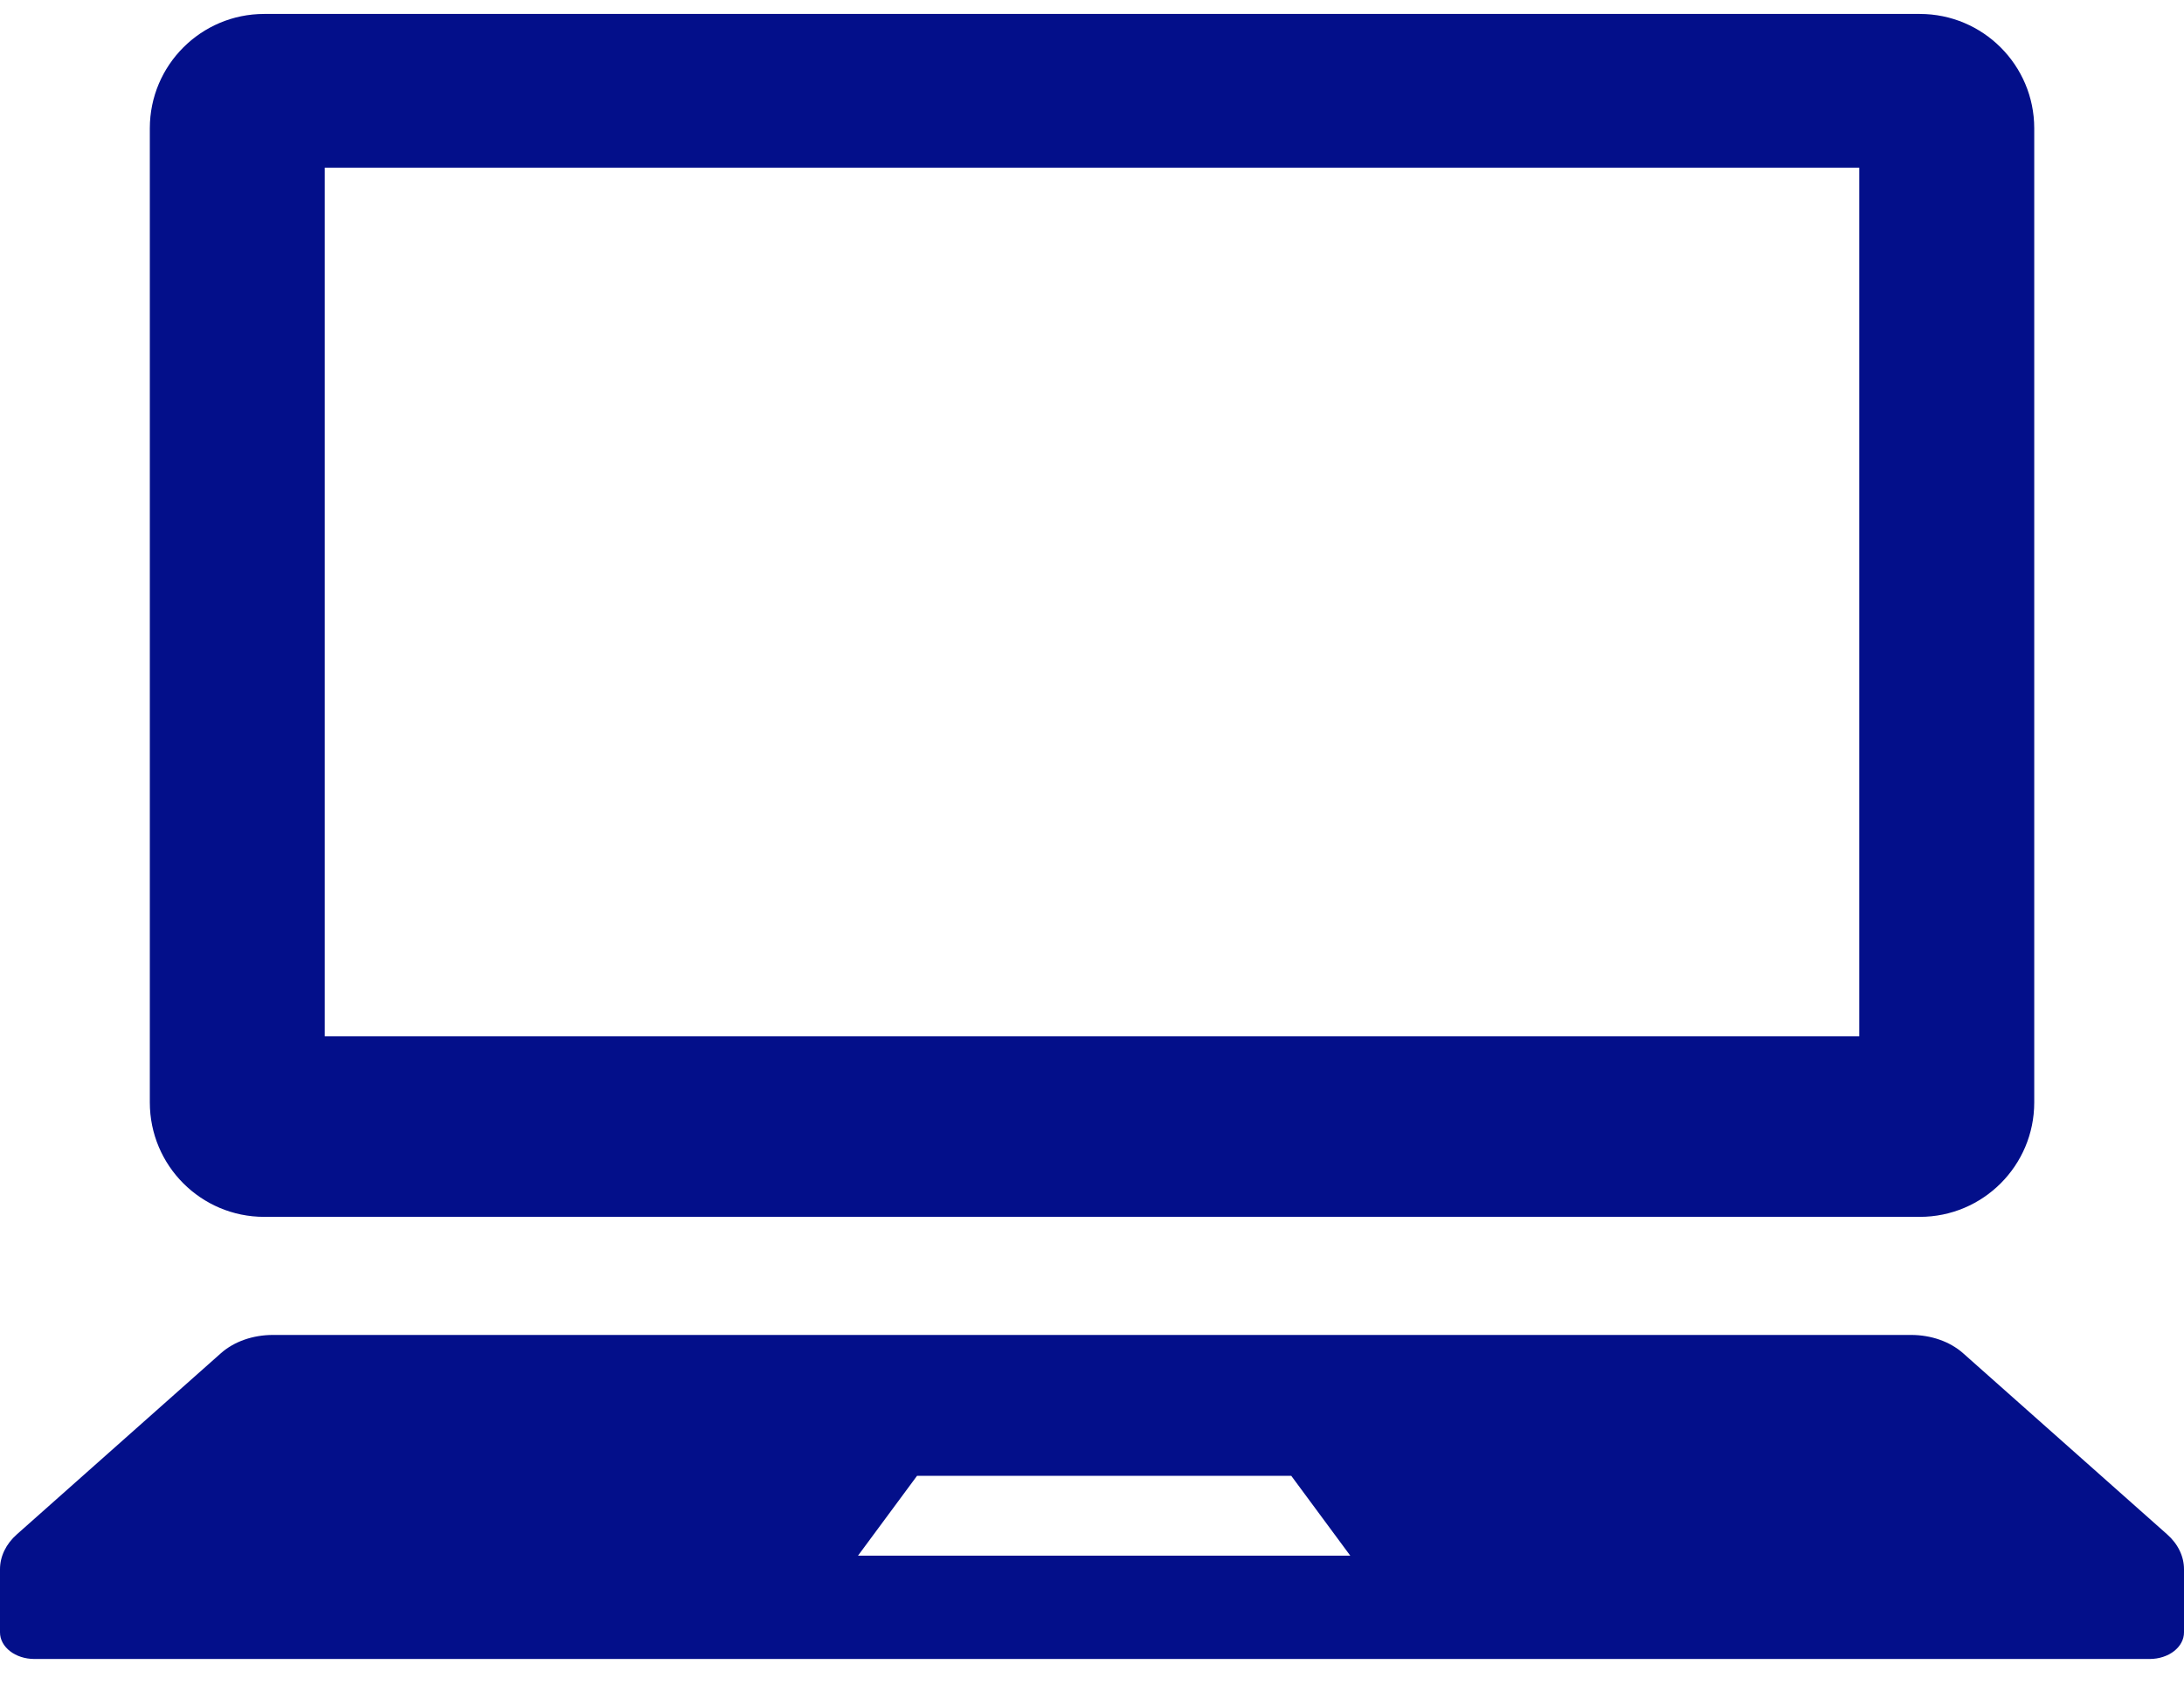
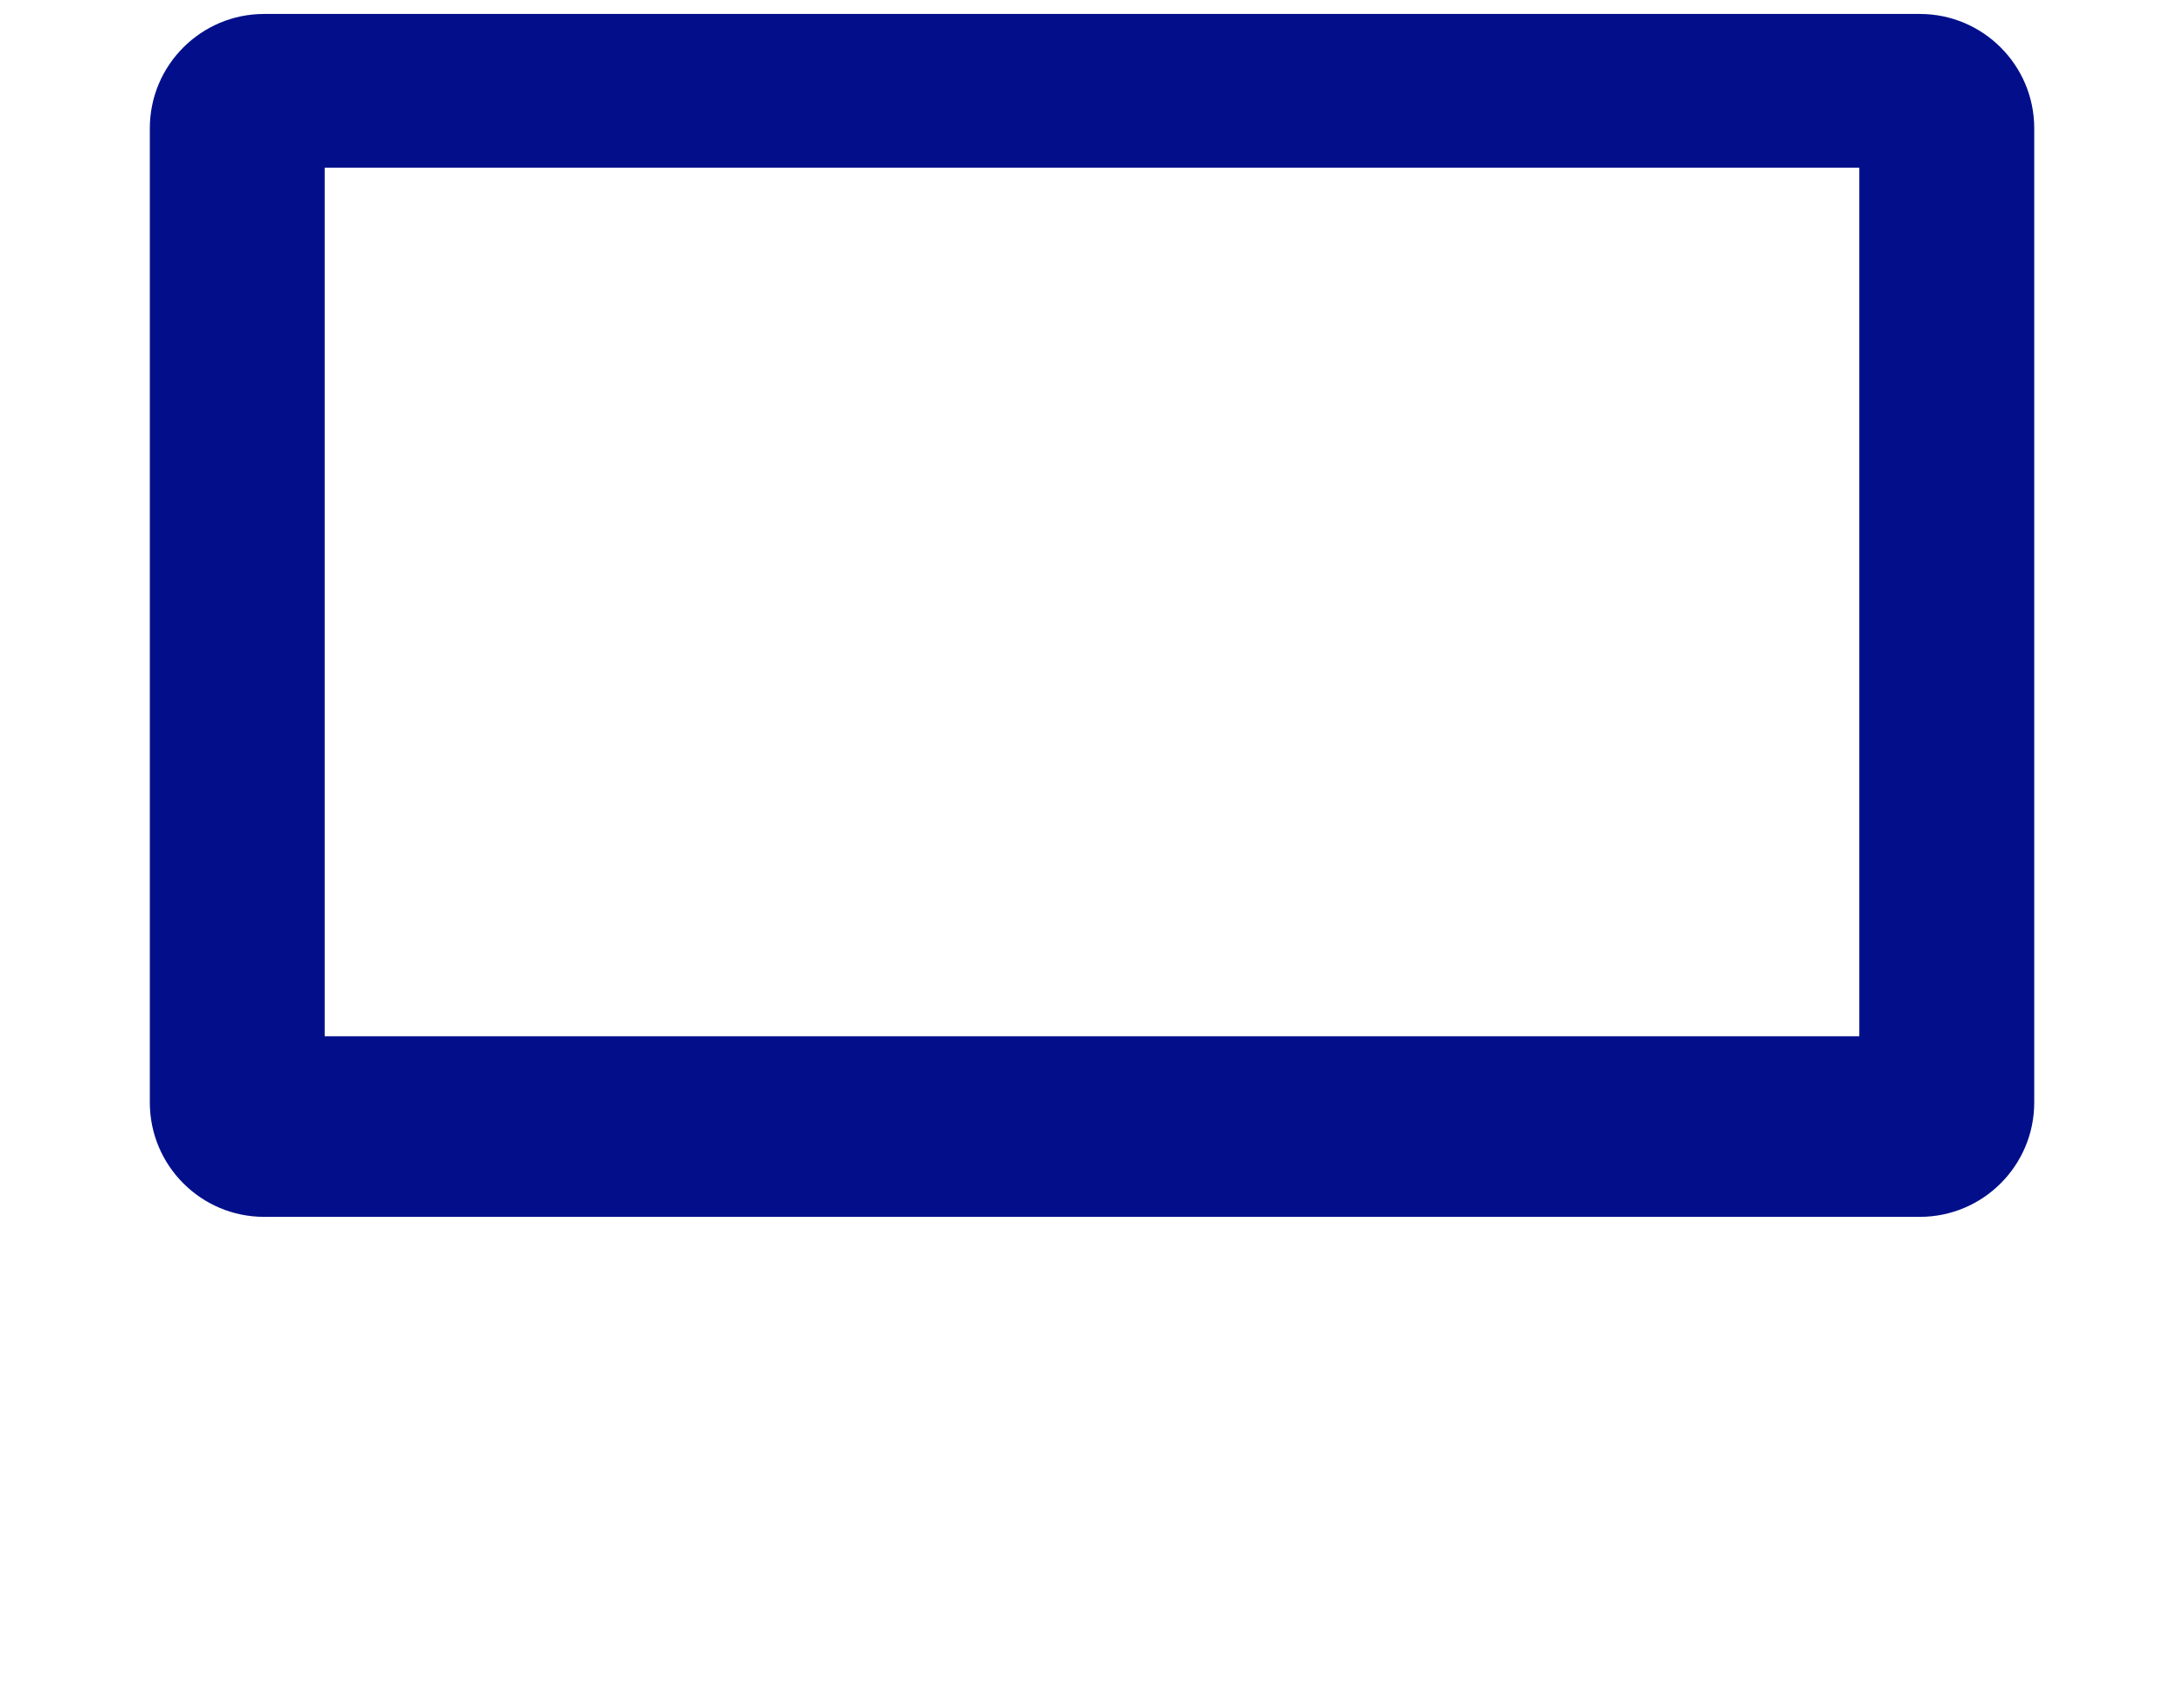
<svg xmlns="http://www.w3.org/2000/svg" width="70" height="54" viewBox="0 0 70 54" fill="none">
  <path d="M8.468 39.006H61.532C63.557 39.006 65.2 37.363 65.2 35.338V4.113C65.2 2.09 63.557 0.447 61.532 0.447H8.468C6.443 0.447 4.802 2.09 4.802 4.113V35.338C4.802 37.363 6.443 39.006 8.468 39.006ZM10.408 5.374H59.592V33.217H10.408V5.374Z" fill="#030F8A" />
-   <path d="M69.457 49.181L62.916 43.374C62.495 43.002 61.891 42.791 61.252 42.791H8.748C8.109 42.791 7.504 43.002 7.084 43.374L0.543 49.181C0.192 49.49 0 49.89 0 50.302V52.325C0 52.797 0.493 53.178 1.102 53.178H68.898C69.509 53.178 70 52.797 70 52.325V50.302C70 49.89 69.808 49.49 69.457 49.181ZM27.5 49.866L29.392 47.307H41.387L43.278 49.866H27.5Z" fill="#030F8A" />
</svg>